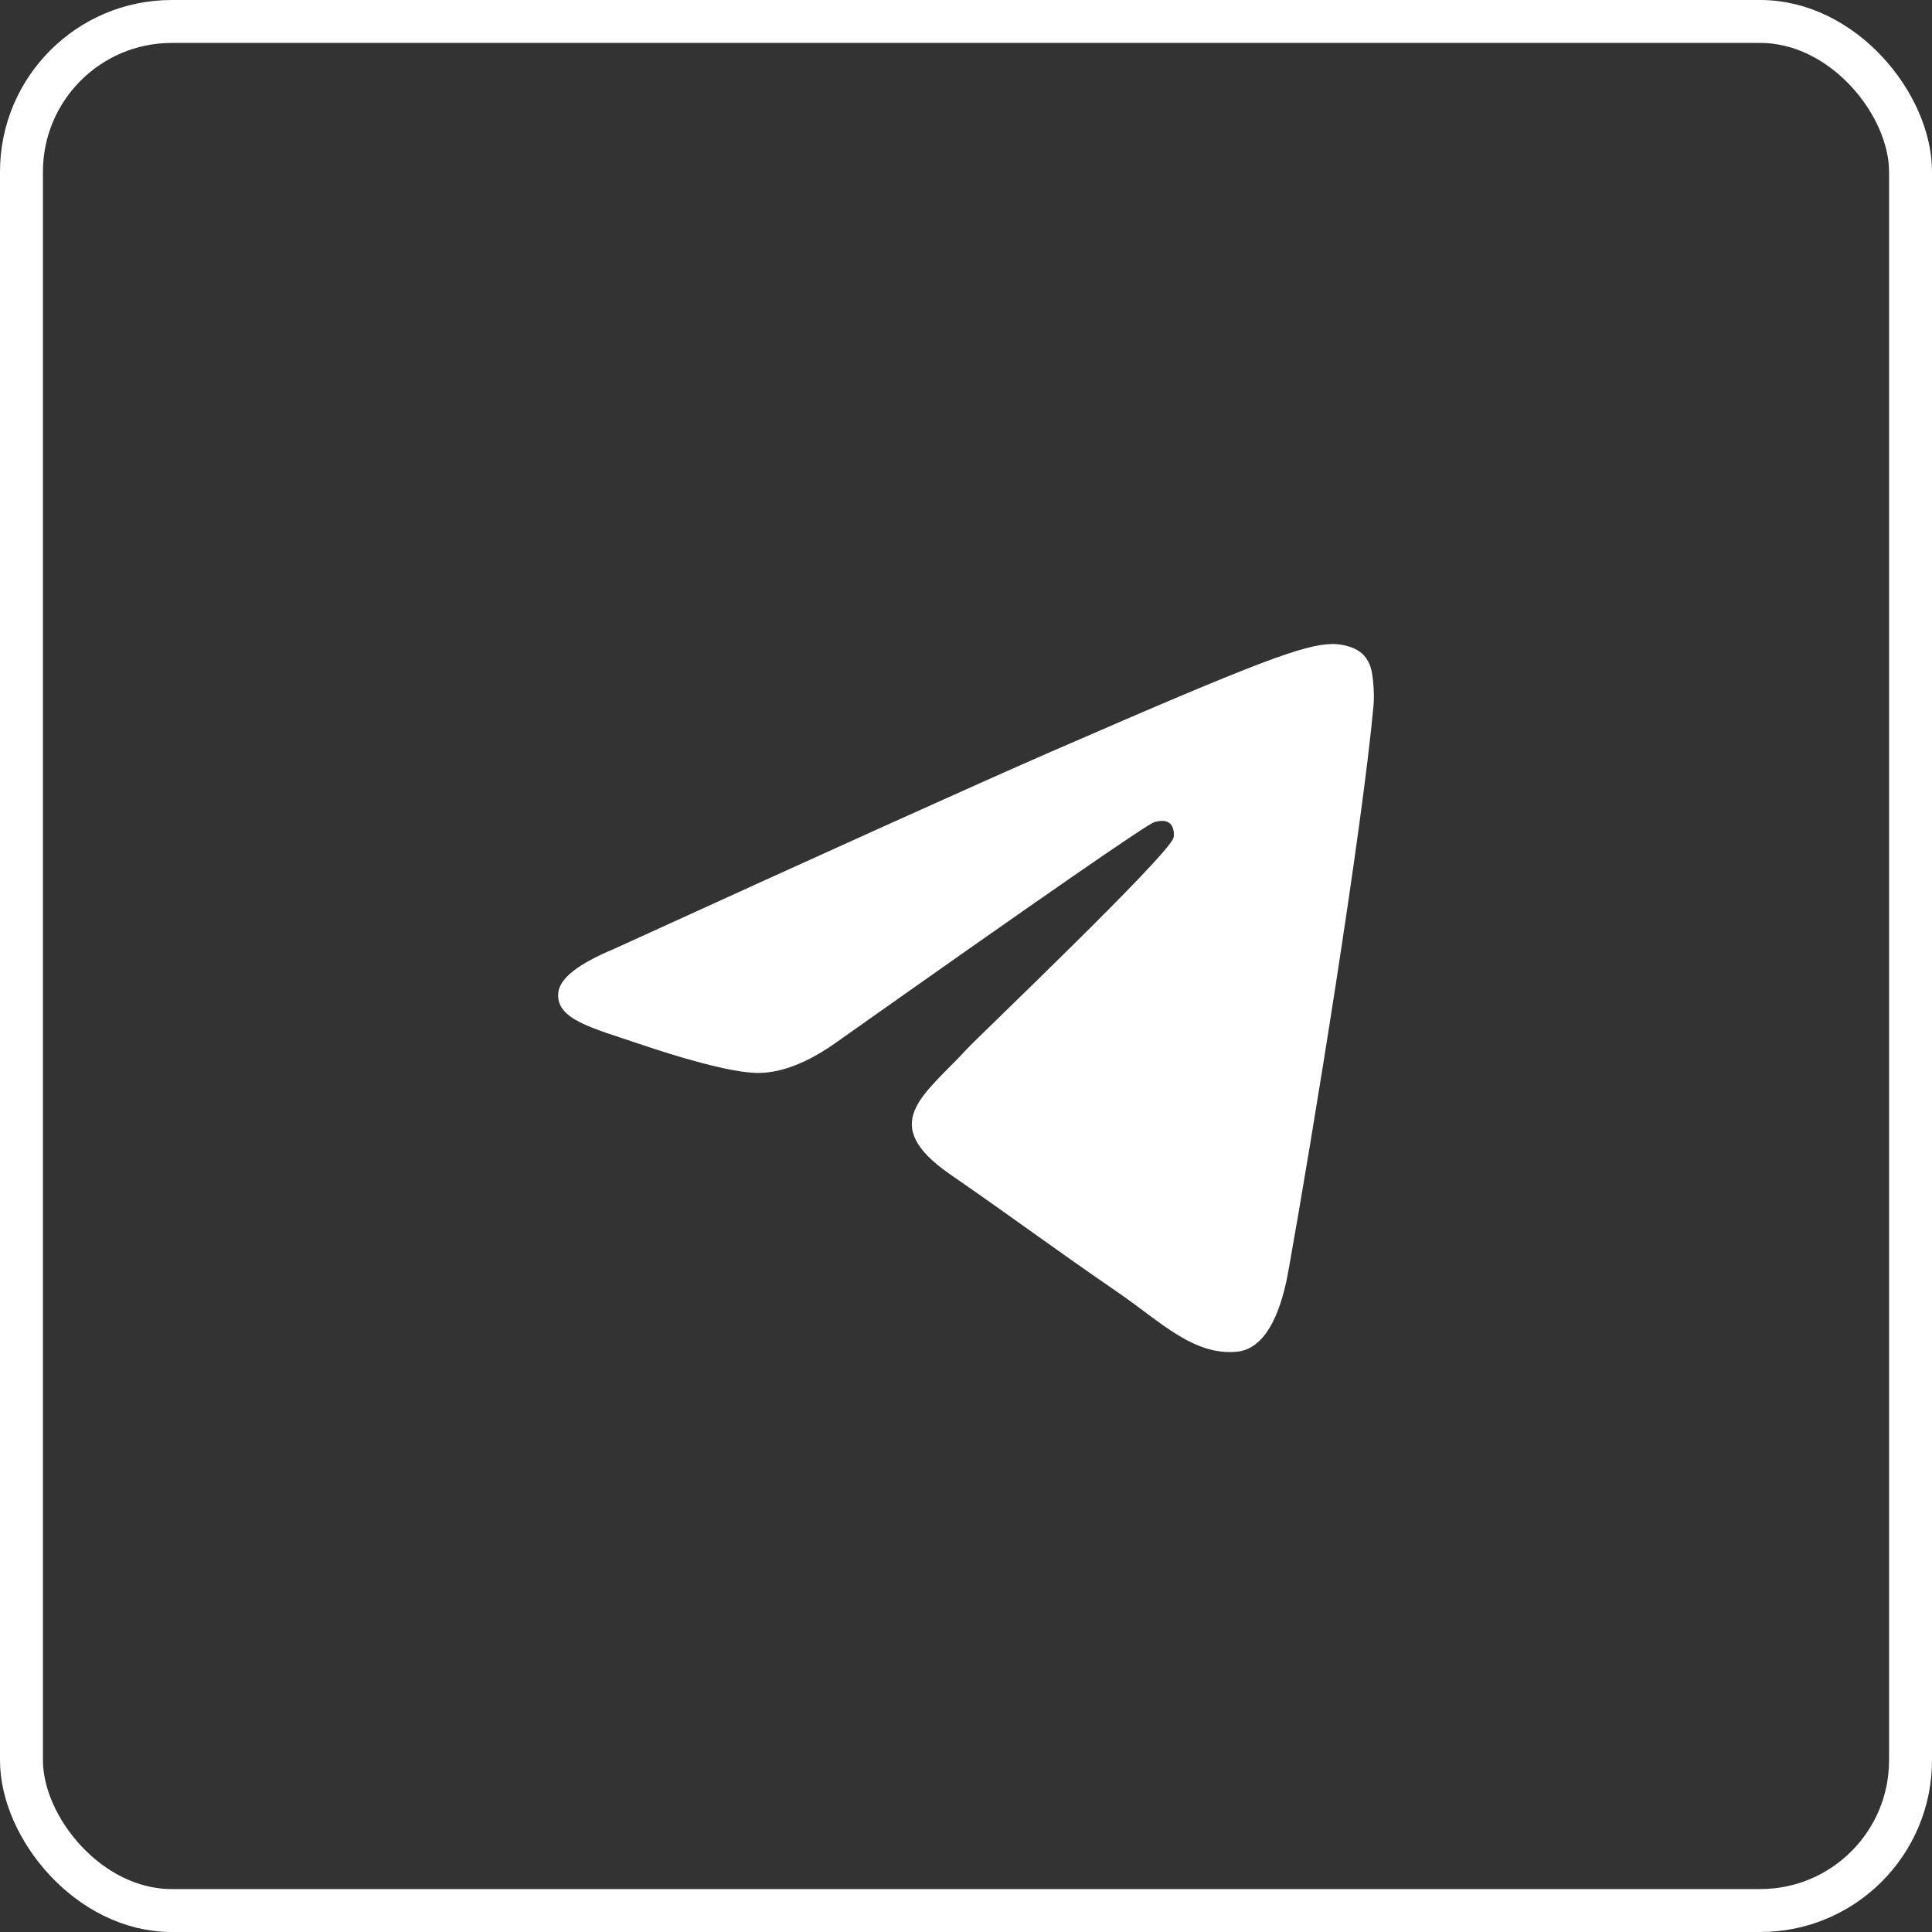
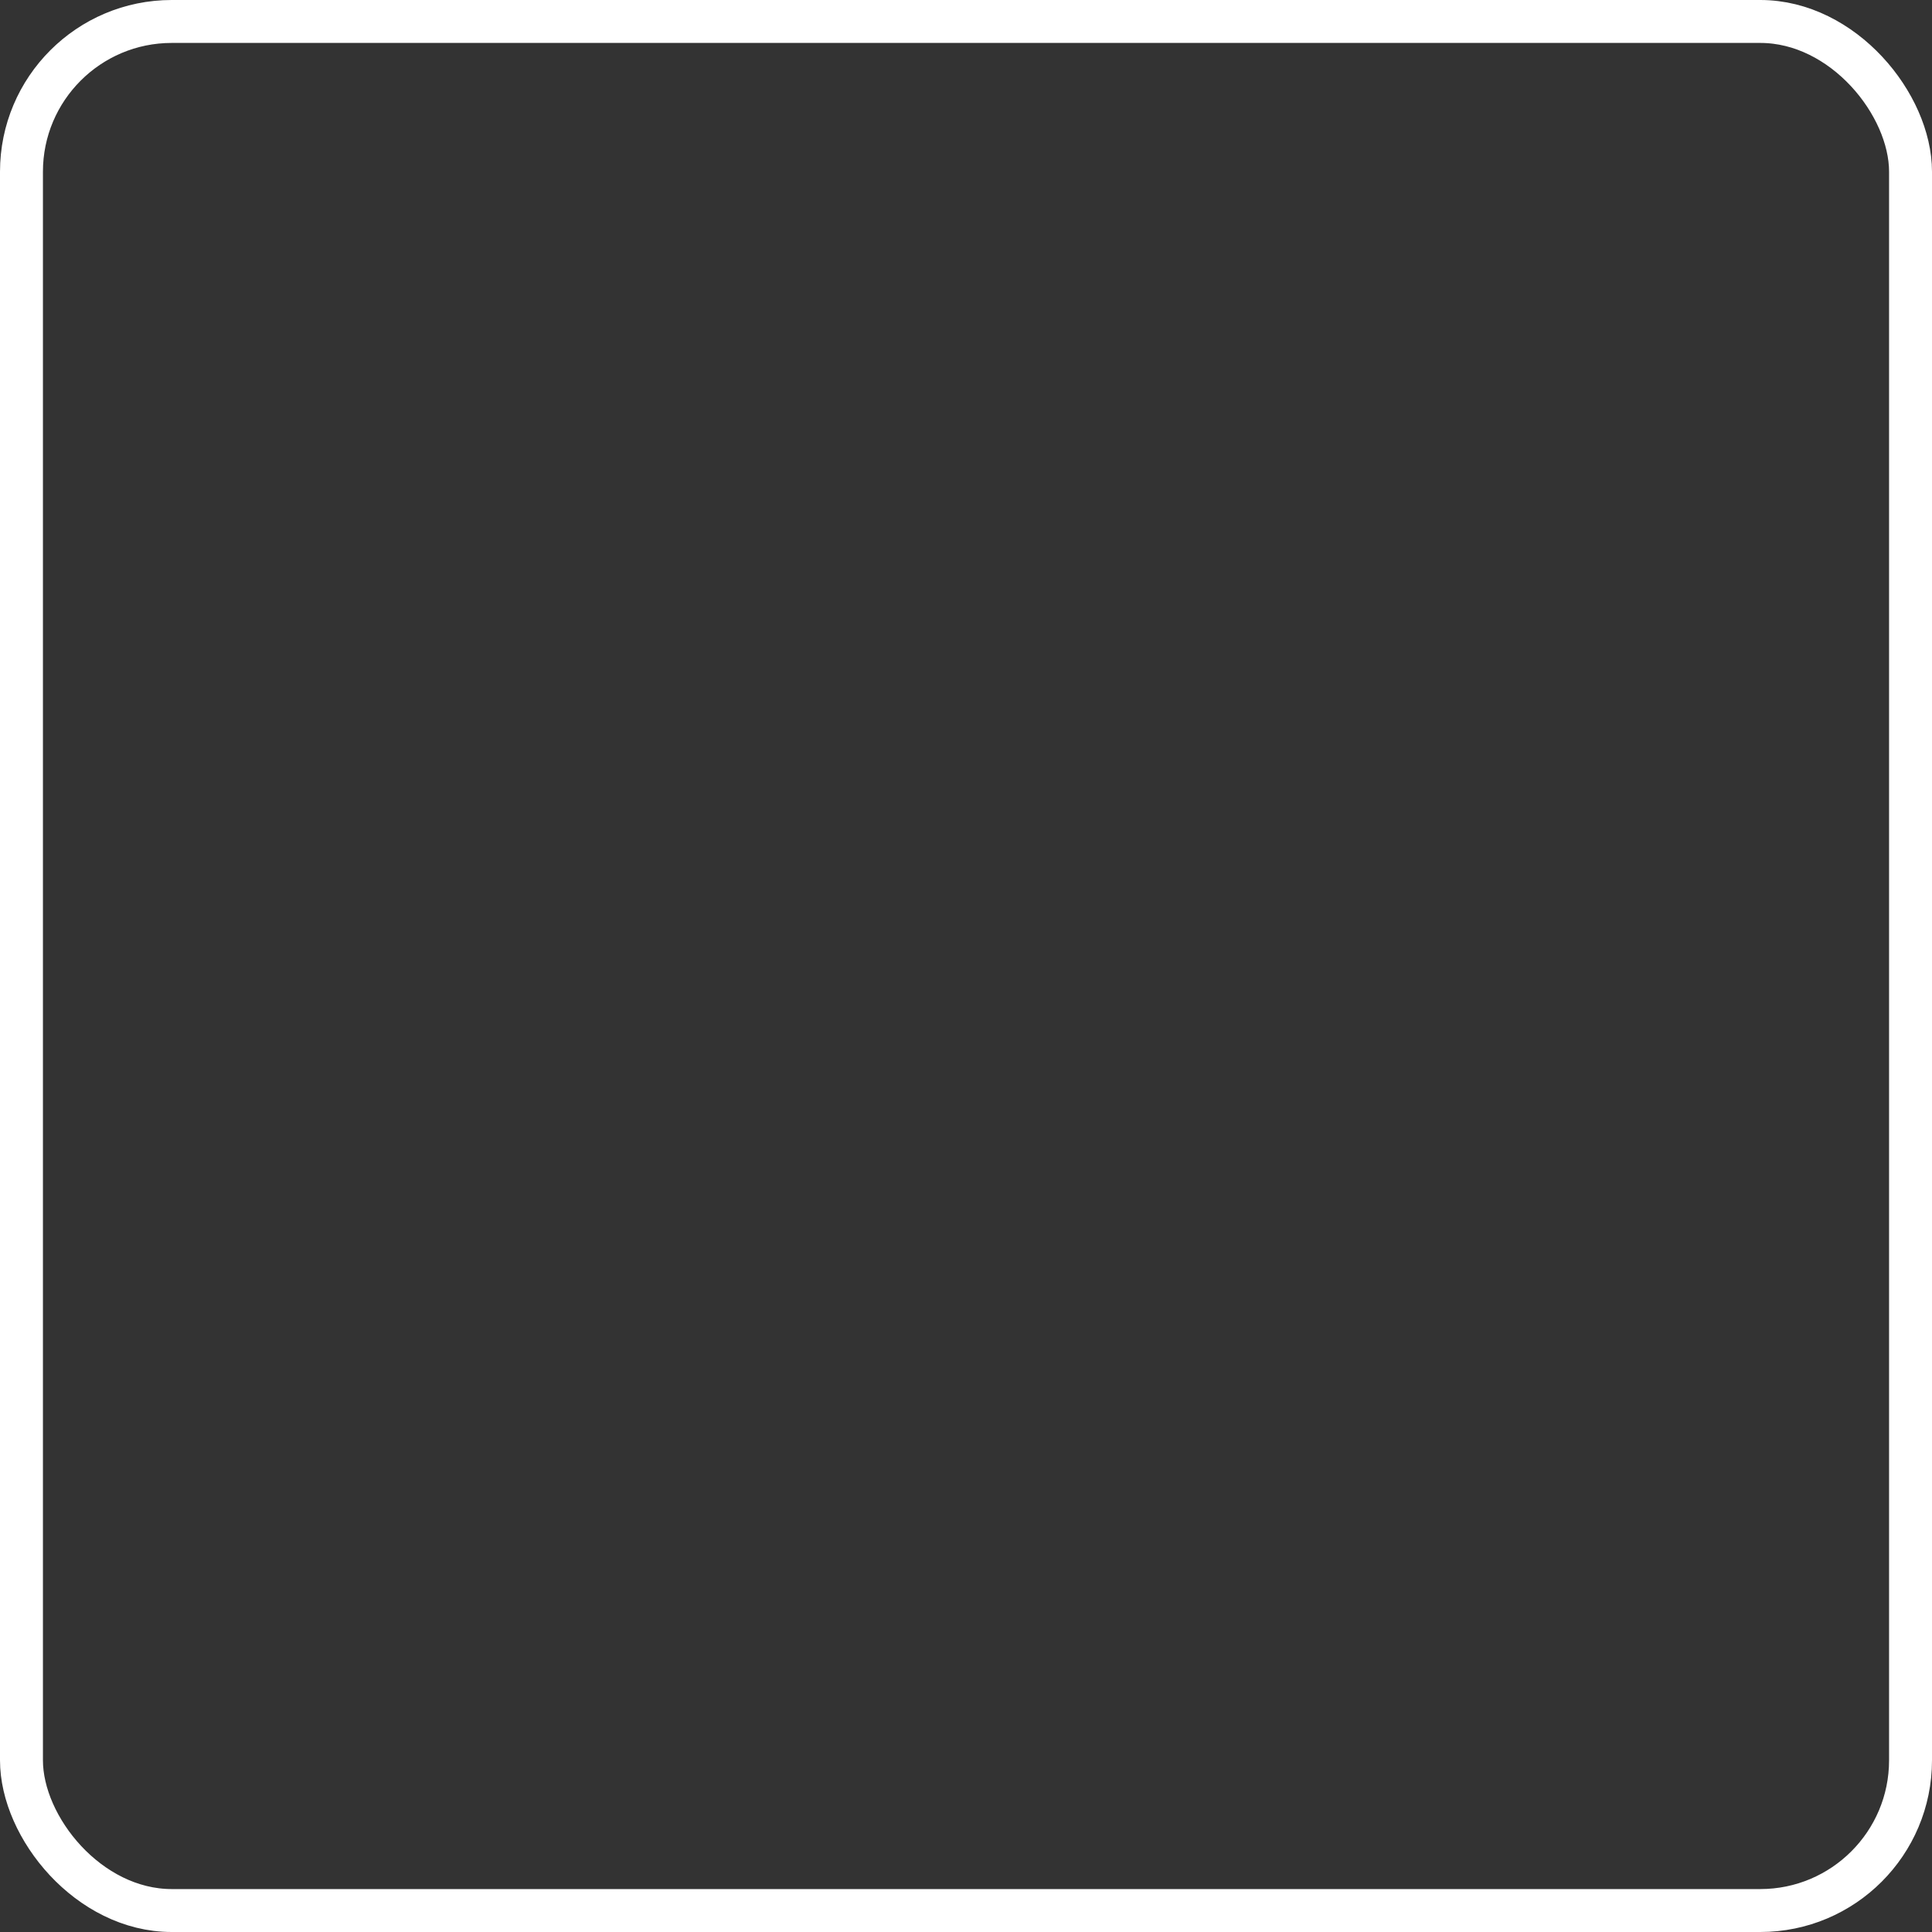
<svg xmlns="http://www.w3.org/2000/svg" width="45" height="45" viewBox="0 0 45 45" fill="none">
  <rect x="0" y="0" width="45" height="45" fill="#333333" stroke="none" />
  <rect x="0.5" y="0.5" width="44" height="44" rx="3.5" stroke="white" />
-   <path d="M14.306 22.1C19.406 19.772 22.807 18.238 24.509 17.497C29.368 15.38 30.377 15.012 31.035 15C31.18 14.998 31.504 15.035 31.713 15.213C31.89 15.364 31.939 15.567 31.962 15.71C31.986 15.852 32.015 16.177 31.992 16.431C31.728 19.328 30.589 26.36 30.009 29.605C29.764 30.978 29.281 31.439 28.814 31.484C27.798 31.582 27.026 30.78 26.042 30.105C24.502 29.048 23.633 28.39 22.138 27.358C20.41 26.166 21.53 25.511 22.515 24.44C22.772 24.159 27.249 19.895 27.335 19.508C27.346 19.459 27.356 19.279 27.254 19.184C27.152 19.089 27.001 19.121 26.892 19.147C26.737 19.184 24.277 20.887 19.512 24.256C18.814 24.758 18.181 25.003 17.615 24.99C16.99 24.976 15.789 24.62 14.895 24.316C13.8 23.943 12.929 23.746 13.005 23.112C13.044 22.782 13.478 22.445 14.306 22.1Z" fill="white" />
</svg>